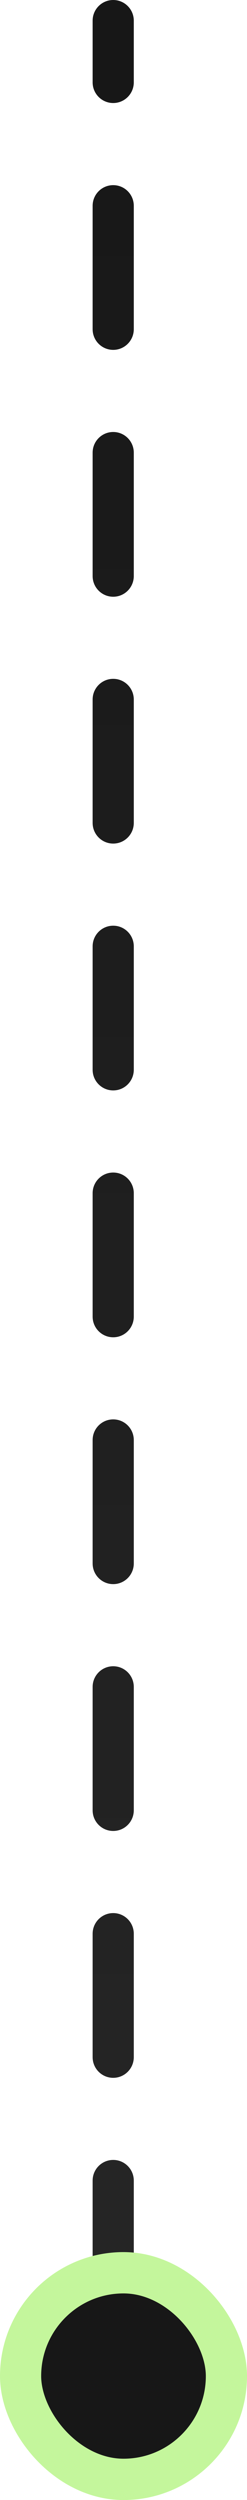
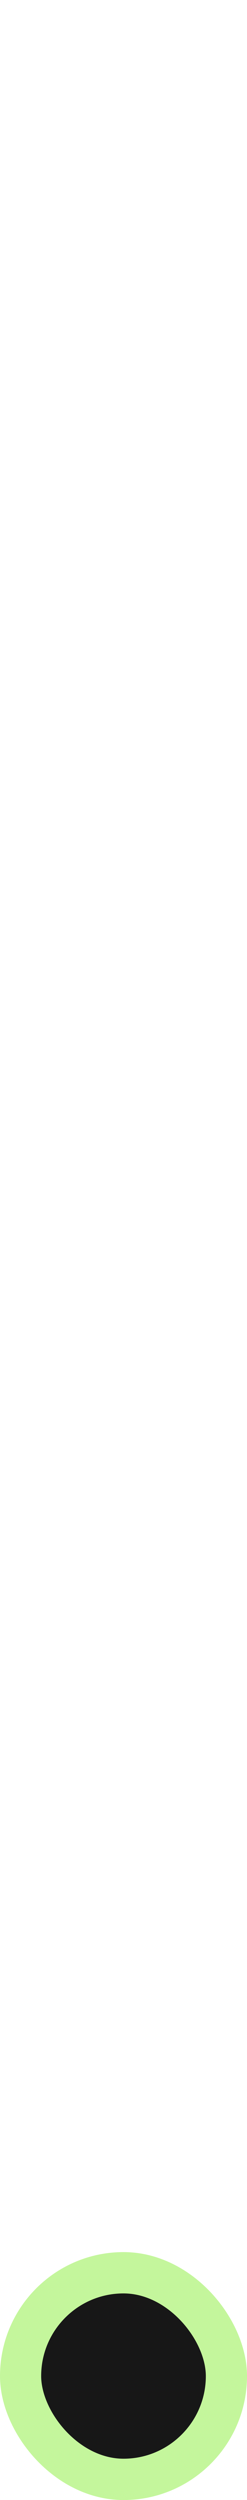
<svg xmlns="http://www.w3.org/2000/svg" width="12" height="121" viewBox="0 0 12 121" fill="none">
-   <path d="M6.5 1C6.5 0.448 6.052 0 5.5 0C4.948 0 4.5 0.448 4.5 1L6.5 1ZM4.5 3.987C4.5 4.539 4.948 4.987 5.5 4.987C6.052 4.987 6.5 4.539 6.5 3.987L4.5 3.987ZM6.5 9.961C6.5 9.408 6.052 8.961 5.5 8.961C4.948 8.961 4.5 9.408 4.5 9.961H6.5ZM4.5 15.934C4.5 16.486 4.948 16.934 5.5 16.934C6.052 16.934 6.5 16.486 6.5 15.934H4.5ZM6.5 21.908C6.5 21.356 6.052 20.908 5.5 20.908C4.948 20.908 4.5 21.356 4.5 21.908H6.5ZM4.5 27.882C4.5 28.434 4.948 28.882 5.5 28.882C6.052 28.882 6.5 28.434 6.5 27.882H4.5ZM6.5 33.855C6.5 33.303 6.052 32.855 5.5 32.855C4.948 32.855 4.5 33.303 4.5 33.855H6.5ZM4.5 39.829C4.5 40.381 4.948 40.829 5.5 40.829C6.052 40.829 6.5 40.381 6.5 39.829H4.5ZM6.5 45.803C6.5 45.25 6.052 44.803 5.5 44.803C4.948 44.803 4.5 45.25 4.5 45.803H6.5ZM4.5 51.776C4.5 52.329 4.948 52.776 5.5 52.776C6.052 52.776 6.5 52.329 6.5 51.776H4.5ZM6.5 57.75C6.5 57.198 6.052 56.75 5.5 56.75C4.948 56.75 4.5 57.198 4.5 57.75H6.5ZM4.5 63.724C4.5 64.276 4.948 64.724 5.5 64.724C6.052 64.724 6.5 64.276 6.5 63.724H4.5ZM6.5 69.697C6.5 69.145 6.052 68.697 5.5 68.697C4.948 68.697 4.5 69.145 4.5 69.697H6.5ZM4.5 75.671C4.5 76.223 4.948 76.671 5.5 76.671C6.052 76.671 6.5 76.223 6.5 75.671H4.5ZM6.5 81.645C6.5 81.093 6.052 80.645 5.5 80.645C4.948 80.645 4.5 81.093 4.5 81.645H6.5ZM4.5 87.618C4.5 88.171 4.948 88.618 5.5 88.618C6.052 88.618 6.5 88.171 6.5 87.618H4.5ZM6.5 93.592C6.5 93.04 6.052 92.592 5.5 92.592C4.948 92.592 4.5 93.04 4.5 93.592H6.5ZM4.5 99.566C4.5 100.118 4.948 100.566 5.5 100.566C6.052 100.566 6.5 100.118 6.5 99.566H4.5ZM6.5 105.539C6.5 104.987 6.052 104.539 5.5 104.539C4.948 104.539 4.5 104.987 4.5 105.539H6.5ZM4.5 111.513C4.5 112.065 4.948 112.513 5.5 112.513C6.052 112.513 6.5 112.065 6.5 111.513H4.5ZM4.5 1L4.5 3.987L6.5 3.987L6.5 1L4.5 1ZM4.5 9.961L4.5 15.934H6.5L6.5 9.961H4.5ZM4.5 21.908L4.5 27.882H6.5L6.5 21.908H4.5ZM4.5 33.855L4.5 39.829H6.5L6.5 33.855H4.5ZM4.5 45.803L4.5 51.776H6.5L6.5 45.803H4.5ZM4.5 57.75L4.5 63.724H6.5L6.5 57.75H4.5ZM4.5 69.697L4.5 75.671H6.5L6.5 69.697H4.5ZM4.5 81.645L4.5 87.618H6.5L6.5 81.645H4.5ZM4.5 93.592L4.5 99.566H6.5L6.5 93.592H4.5ZM4.5 105.539L4.5 111.513H6.5L6.5 105.539H4.5Z" fill="url(#paint0_linear_3898_223451)" />
  <rect x="1" y="110" width="10" height="10" rx="5" fill="#171717" stroke="#C4F69C" stroke-width="2" />
  <defs>
    <linearGradient id="paint0_linear_3898_223451" x1="5" y1="1" x2="5" y2="114.5" gradientUnits="userSpaceOnUse">
      <stop stop-color="#171717" />
      <stop offset="1" stop-color="#262626" />
    </linearGradient>
  </defs>
</svg>